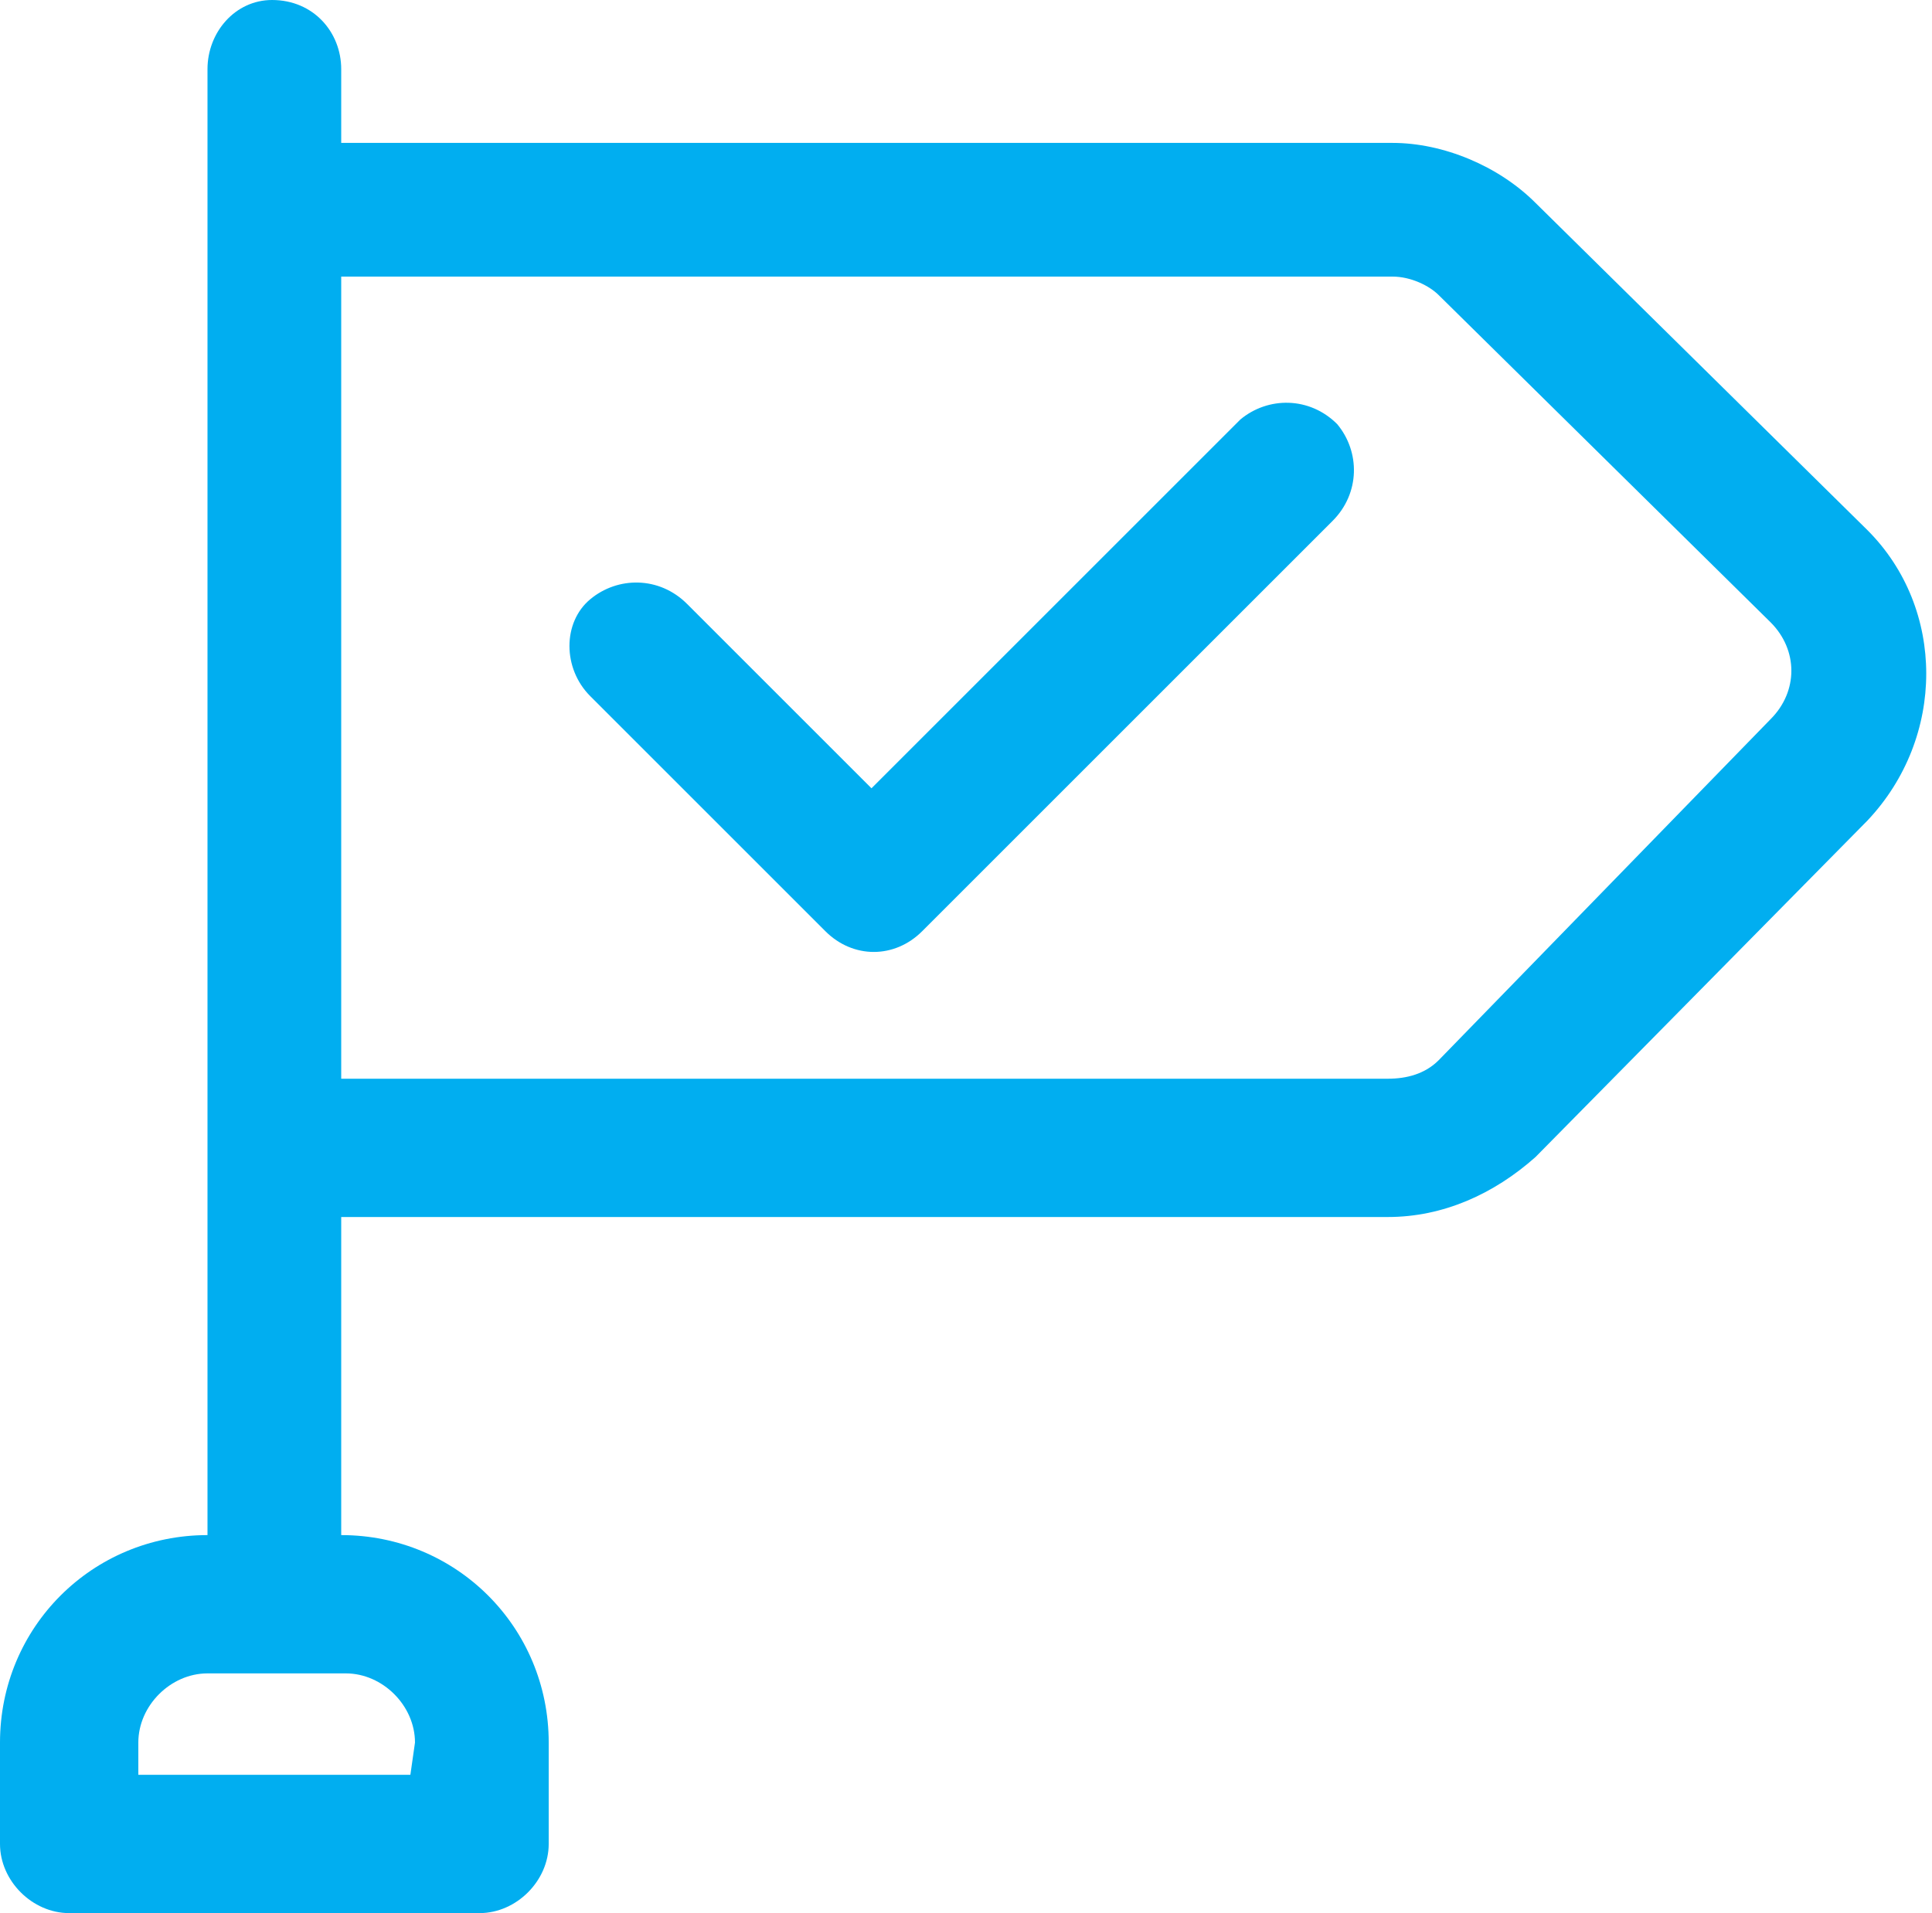
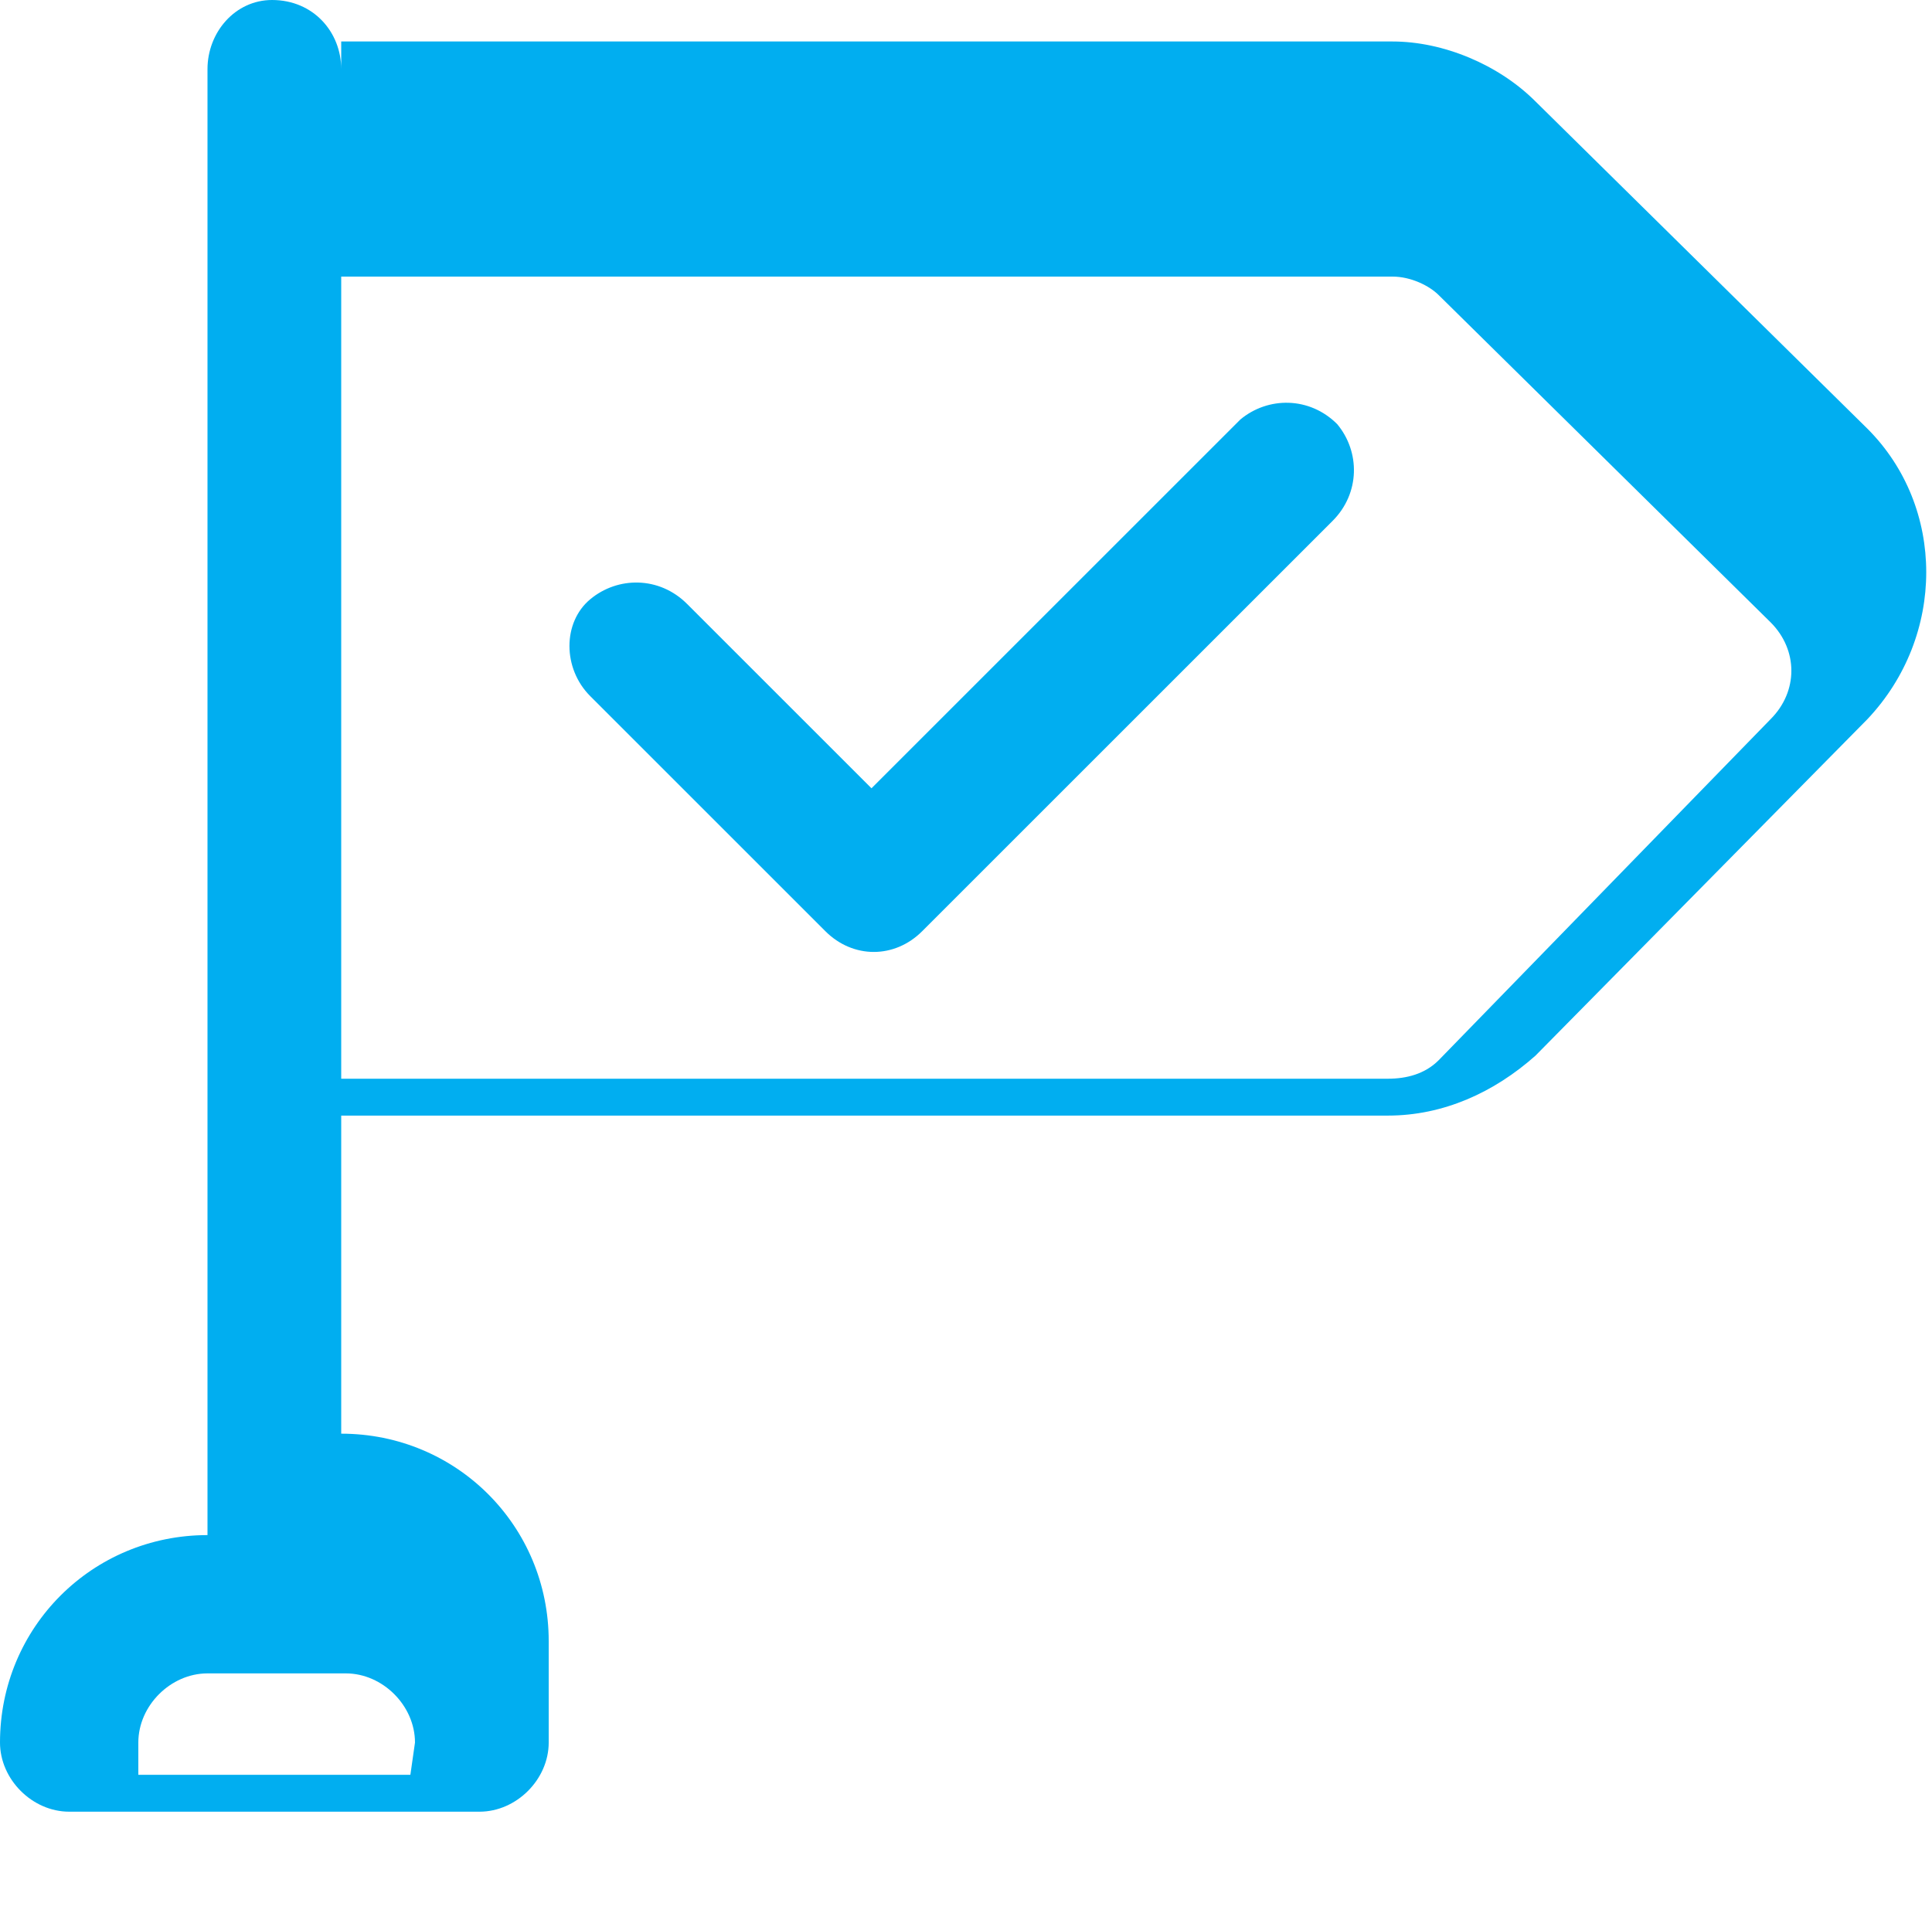
<svg xmlns="http://www.w3.org/2000/svg" version="1.1" id="Line" x="0px" y="0px" viewBox="0 0 41.9 41.5" style="enable-background:new 0 0 41.9 41.5;" xml:space="preserve">
  <style type="text/css">
	.st0{fill-rule:evenodd;clip-rule:evenodd;fill:#01AEF0;}
</style>
  <g id="achieve" transform="translate(0 0)">
    <g id="Line-2">
-       <path id="Path_192" class="st0" d="M4.5,33.3c-2.5,0-4.5,2-4.5,4.5V40c0,0.8,0.7,1.5,1.5,1.5h8.9c0.8,0,1.5-0.7,1.5-1.5v-2.2    c0-2.5-2-4.5-4.5-4.5v-6.9h22.7c1.2,0,2.3-0.5,3.2-1.3l7.2-7.3c1.7-1.8,1.7-4.6,0-6.3l-7.2-7.1c-0.8-0.8-2-1.3-3.1-1.3H7.4V1.5    C7.4,0.7,6.8,0,5.9,0C5.1,0,4.5,0.7,4.5,1.5V33.3z M8.9,38.5H3v-0.7c0-0.8,0.7-1.5,1.5-1.5h3c0.8,0,1.5,0.7,1.5,1.5L8.9,38.5z     M7.4,23.4V6h22.8c0.4,0,0.8,0.2,1,0.4l7.2,7.1c0.6,0.6,0.6,1.5,0,2.1c0,0,0,0,0,0L31.2,23c-0.3,0.3-0.7,0.4-1.1,0.4L7.4,23.4z     M12.8,15.1l5.1,5.1c0.6,0.6,1.5,0.6,2.1,0l8.9-8.9c0.6-0.6,0.6-1.5,0.1-2.1c-0.6-0.6-1.5-0.6-2.1-0.1c0,0-0.1,0.1-0.1,0.1    l-7.9,7.9l-4-4c-0.6-0.6-1.5-0.6-2.1-0.1C12.2,13.5,12.2,14.5,12.8,15.1C12.7,15.1,12.8,15.1,12.8,15.1L12.8,15.1z" />
+       <path id="Path_192" class="st0" d="M4.5,33.3c-2.5,0-4.5,2-4.5,4.5c0,0.8,0.7,1.5,1.5,1.5h8.9c0.8,0,1.5-0.7,1.5-1.5v-2.2    c0-2.5-2-4.5-4.5-4.5v-6.9h22.7c1.2,0,2.3-0.5,3.2-1.3l7.2-7.3c1.7-1.8,1.7-4.6,0-6.3l-7.2-7.1c-0.8-0.8-2-1.3-3.1-1.3H7.4V1.5    C7.4,0.7,6.8,0,5.9,0C5.1,0,4.5,0.7,4.5,1.5V33.3z M8.9,38.5H3v-0.7c0-0.8,0.7-1.5,1.5-1.5h3c0.8,0,1.5,0.7,1.5,1.5L8.9,38.5z     M7.4,23.4V6h22.8c0.4,0,0.8,0.2,1,0.4l7.2,7.1c0.6,0.6,0.6,1.5,0,2.1c0,0,0,0,0,0L31.2,23c-0.3,0.3-0.7,0.4-1.1,0.4L7.4,23.4z     M12.8,15.1l5.1,5.1c0.6,0.6,1.5,0.6,2.1,0l8.9-8.9c0.6-0.6,0.6-1.5,0.1-2.1c-0.6-0.6-1.5-0.6-2.1-0.1c0,0-0.1,0.1-0.1,0.1    l-7.9,7.9l-4-4c-0.6-0.6-1.5-0.6-2.1-0.1C12.2,13.5,12.2,14.5,12.8,15.1C12.7,15.1,12.8,15.1,12.8,15.1L12.8,15.1z" />
    </g>
  </g>
</svg>